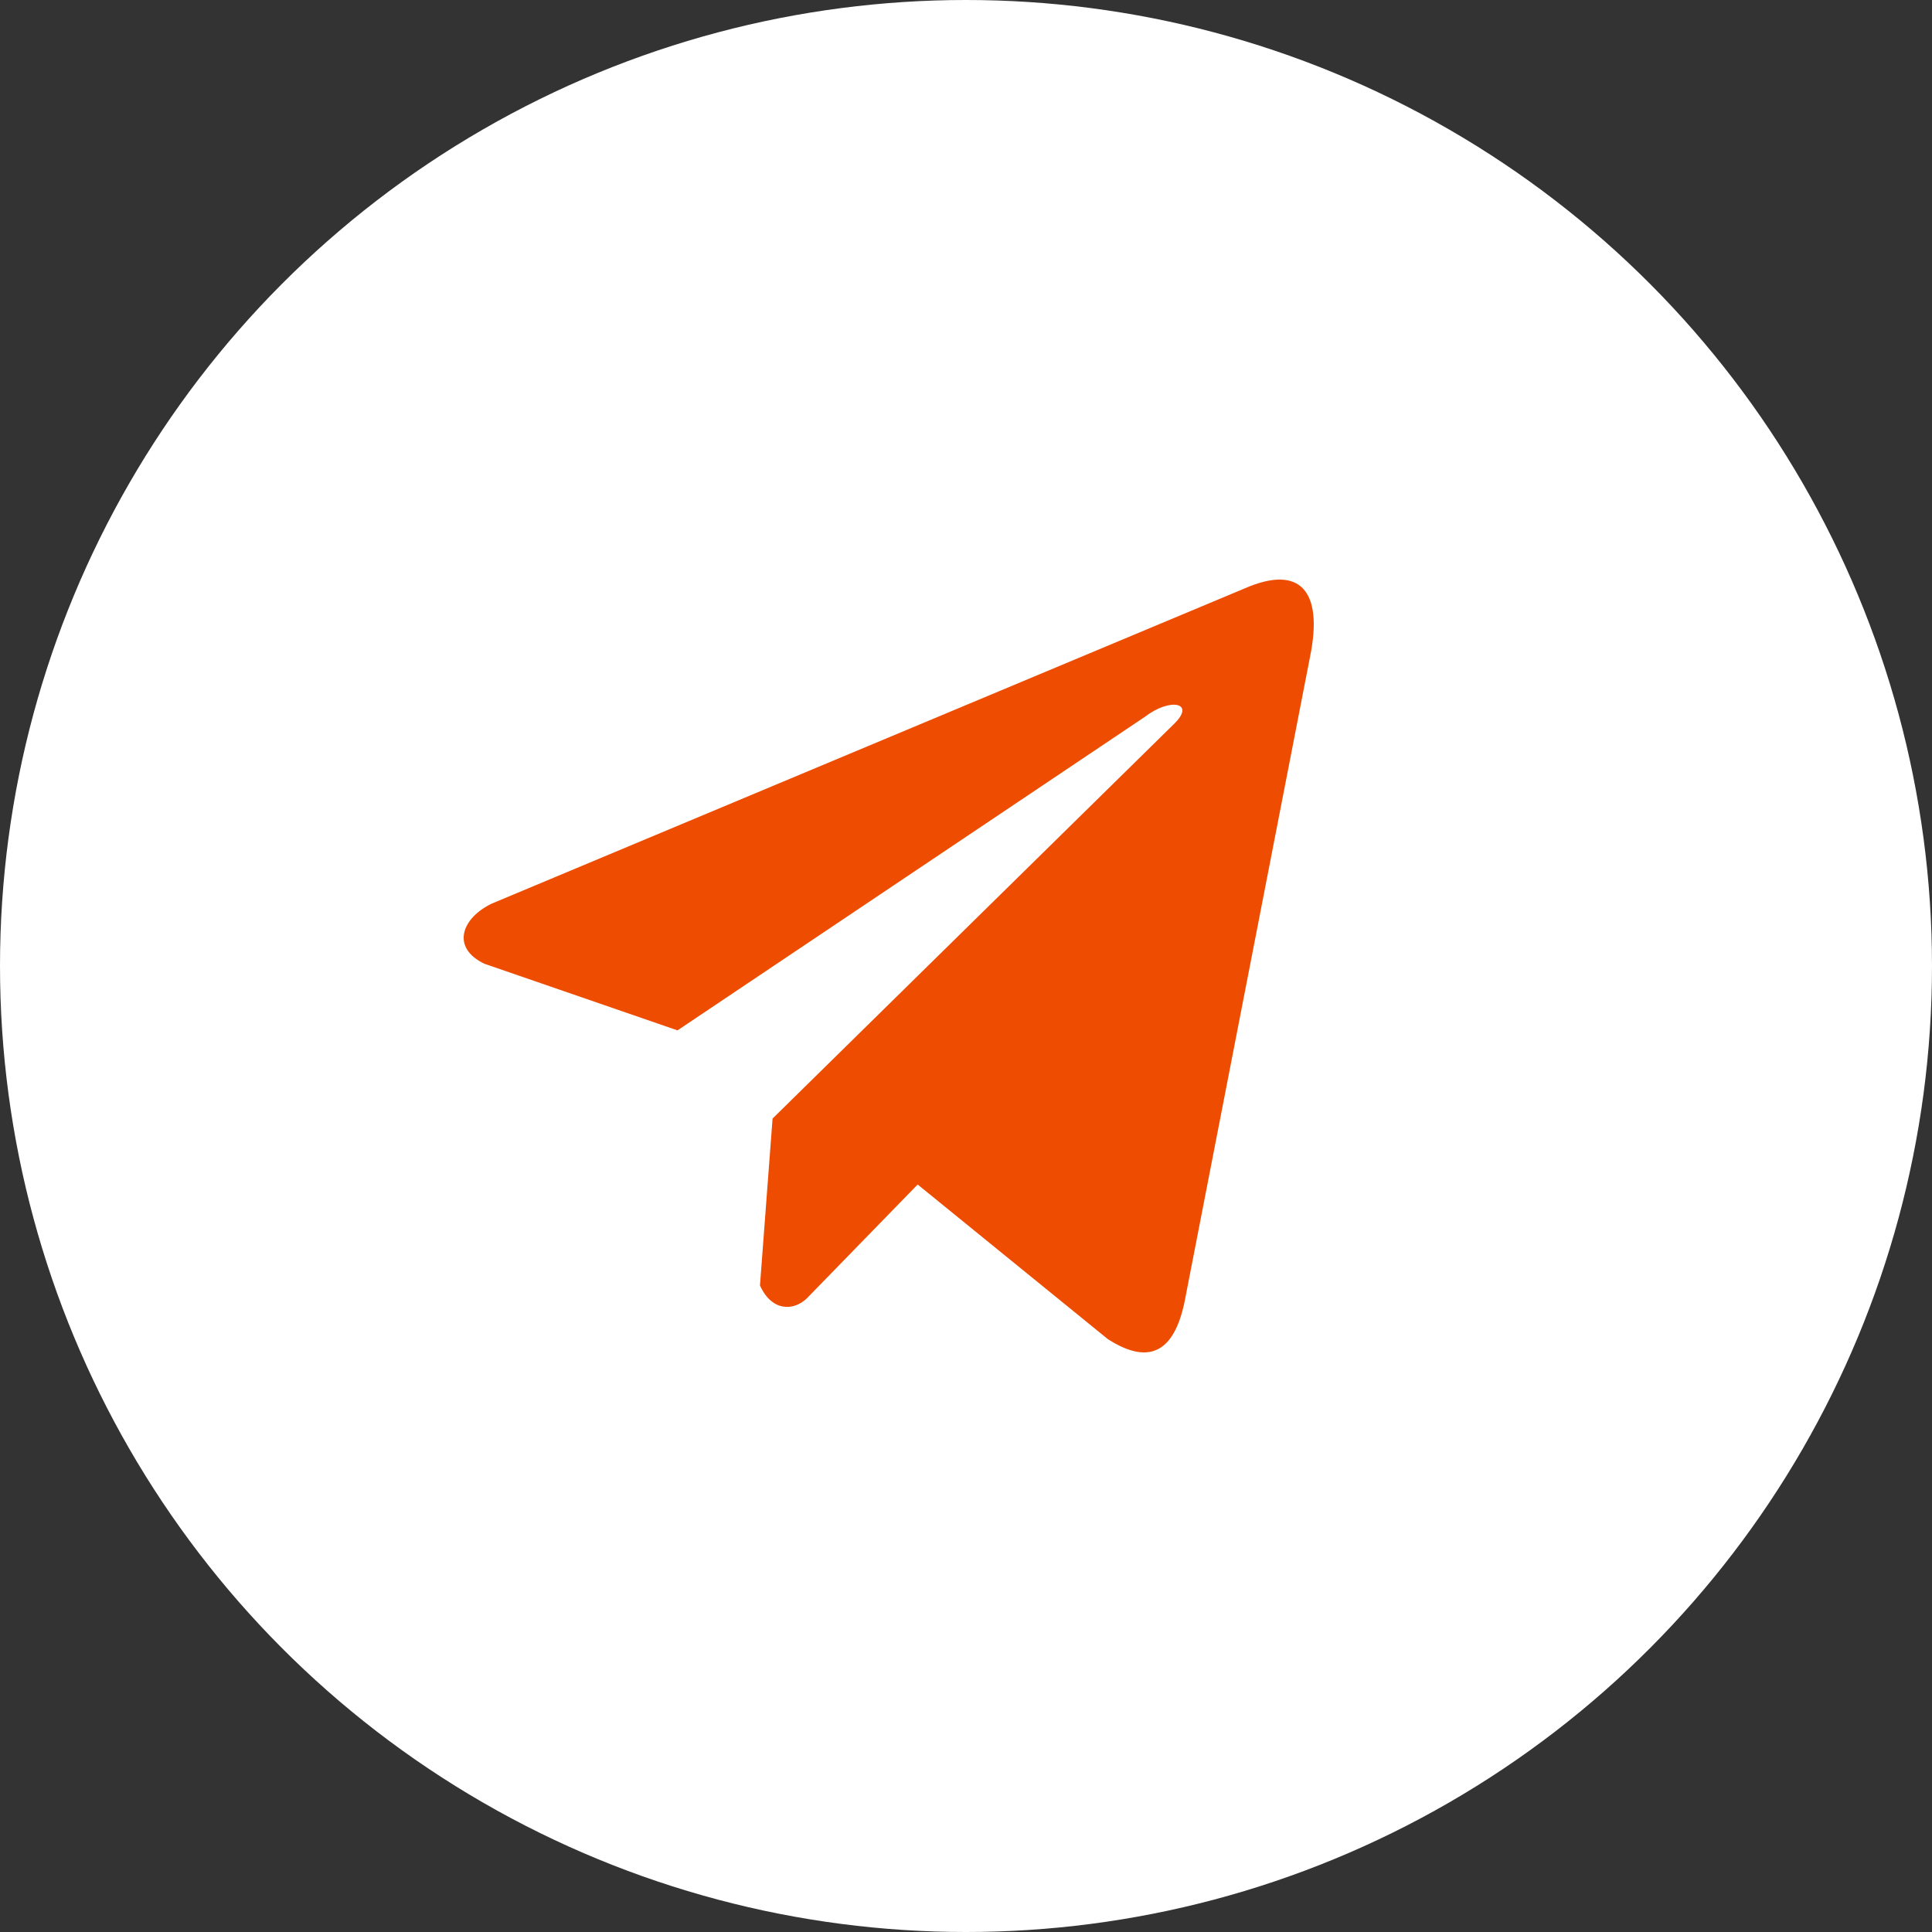
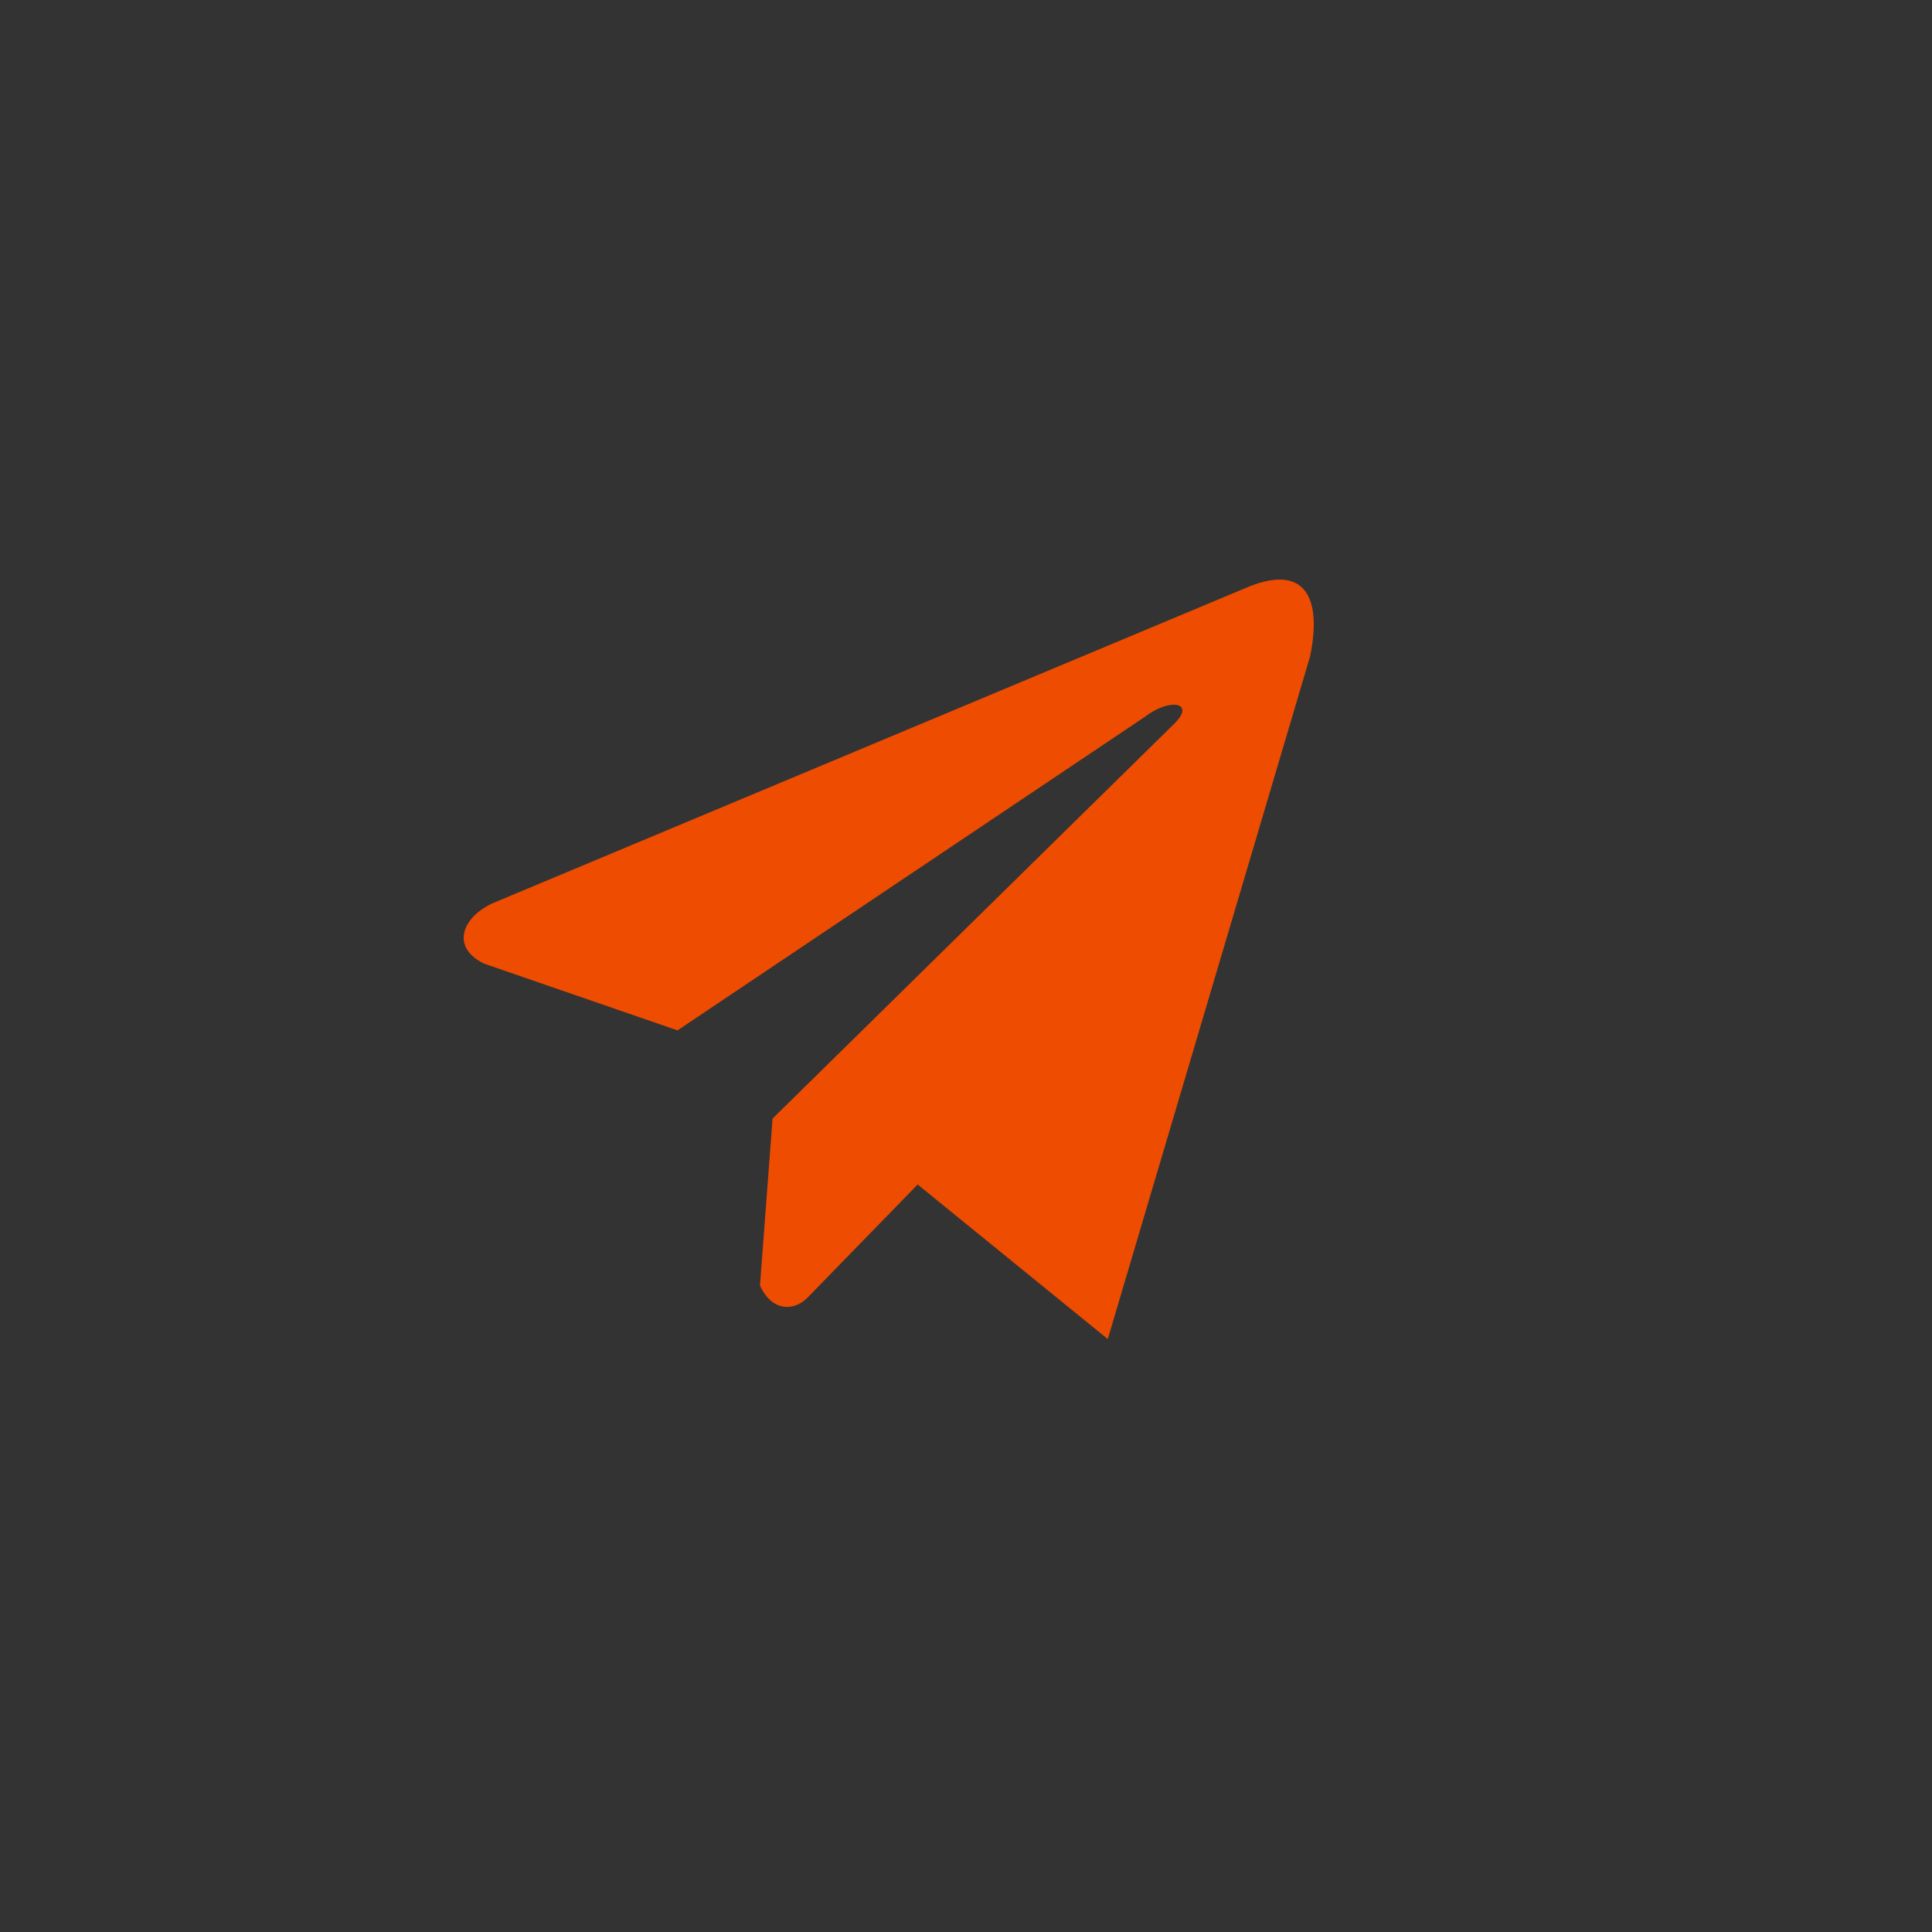
<svg xmlns="http://www.w3.org/2000/svg" width="50" height="50" viewBox="0 0 50 50" fill="none">
  <rect x="0" y="0" width="50" height="50" fill="#333333" stroke="none" />
-   <circle cx="25" cy="25" r="25" fill="white" />
-   <path d="M32.214 15.227L12.723 23.387C11.939 23.767 11.673 24.528 12.534 24.941L17.534 26.666L29.624 18.555C30.284 18.045 30.96 18.181 30.378 18.741L19.994 28.948L19.668 33.268C19.97 33.935 20.524 33.938 20.876 33.606L23.749 30.655L28.669 34.655C29.812 35.39 30.434 34.916 30.68 33.569L33.907 16.98C34.242 15.322 33.671 14.592 32.214 15.227Z" fill="#EE4C01" />
+   <path d="M32.214 15.227L12.723 23.387C11.939 23.767 11.673 24.528 12.534 24.941L17.534 26.666L29.624 18.555C30.284 18.045 30.96 18.181 30.378 18.741L19.994 28.948L19.668 33.268C19.97 33.935 20.524 33.938 20.876 33.606L23.749 30.655L28.669 34.655L33.907 16.98C34.242 15.322 33.671 14.592 32.214 15.227Z" fill="#EE4C01" />
</svg>